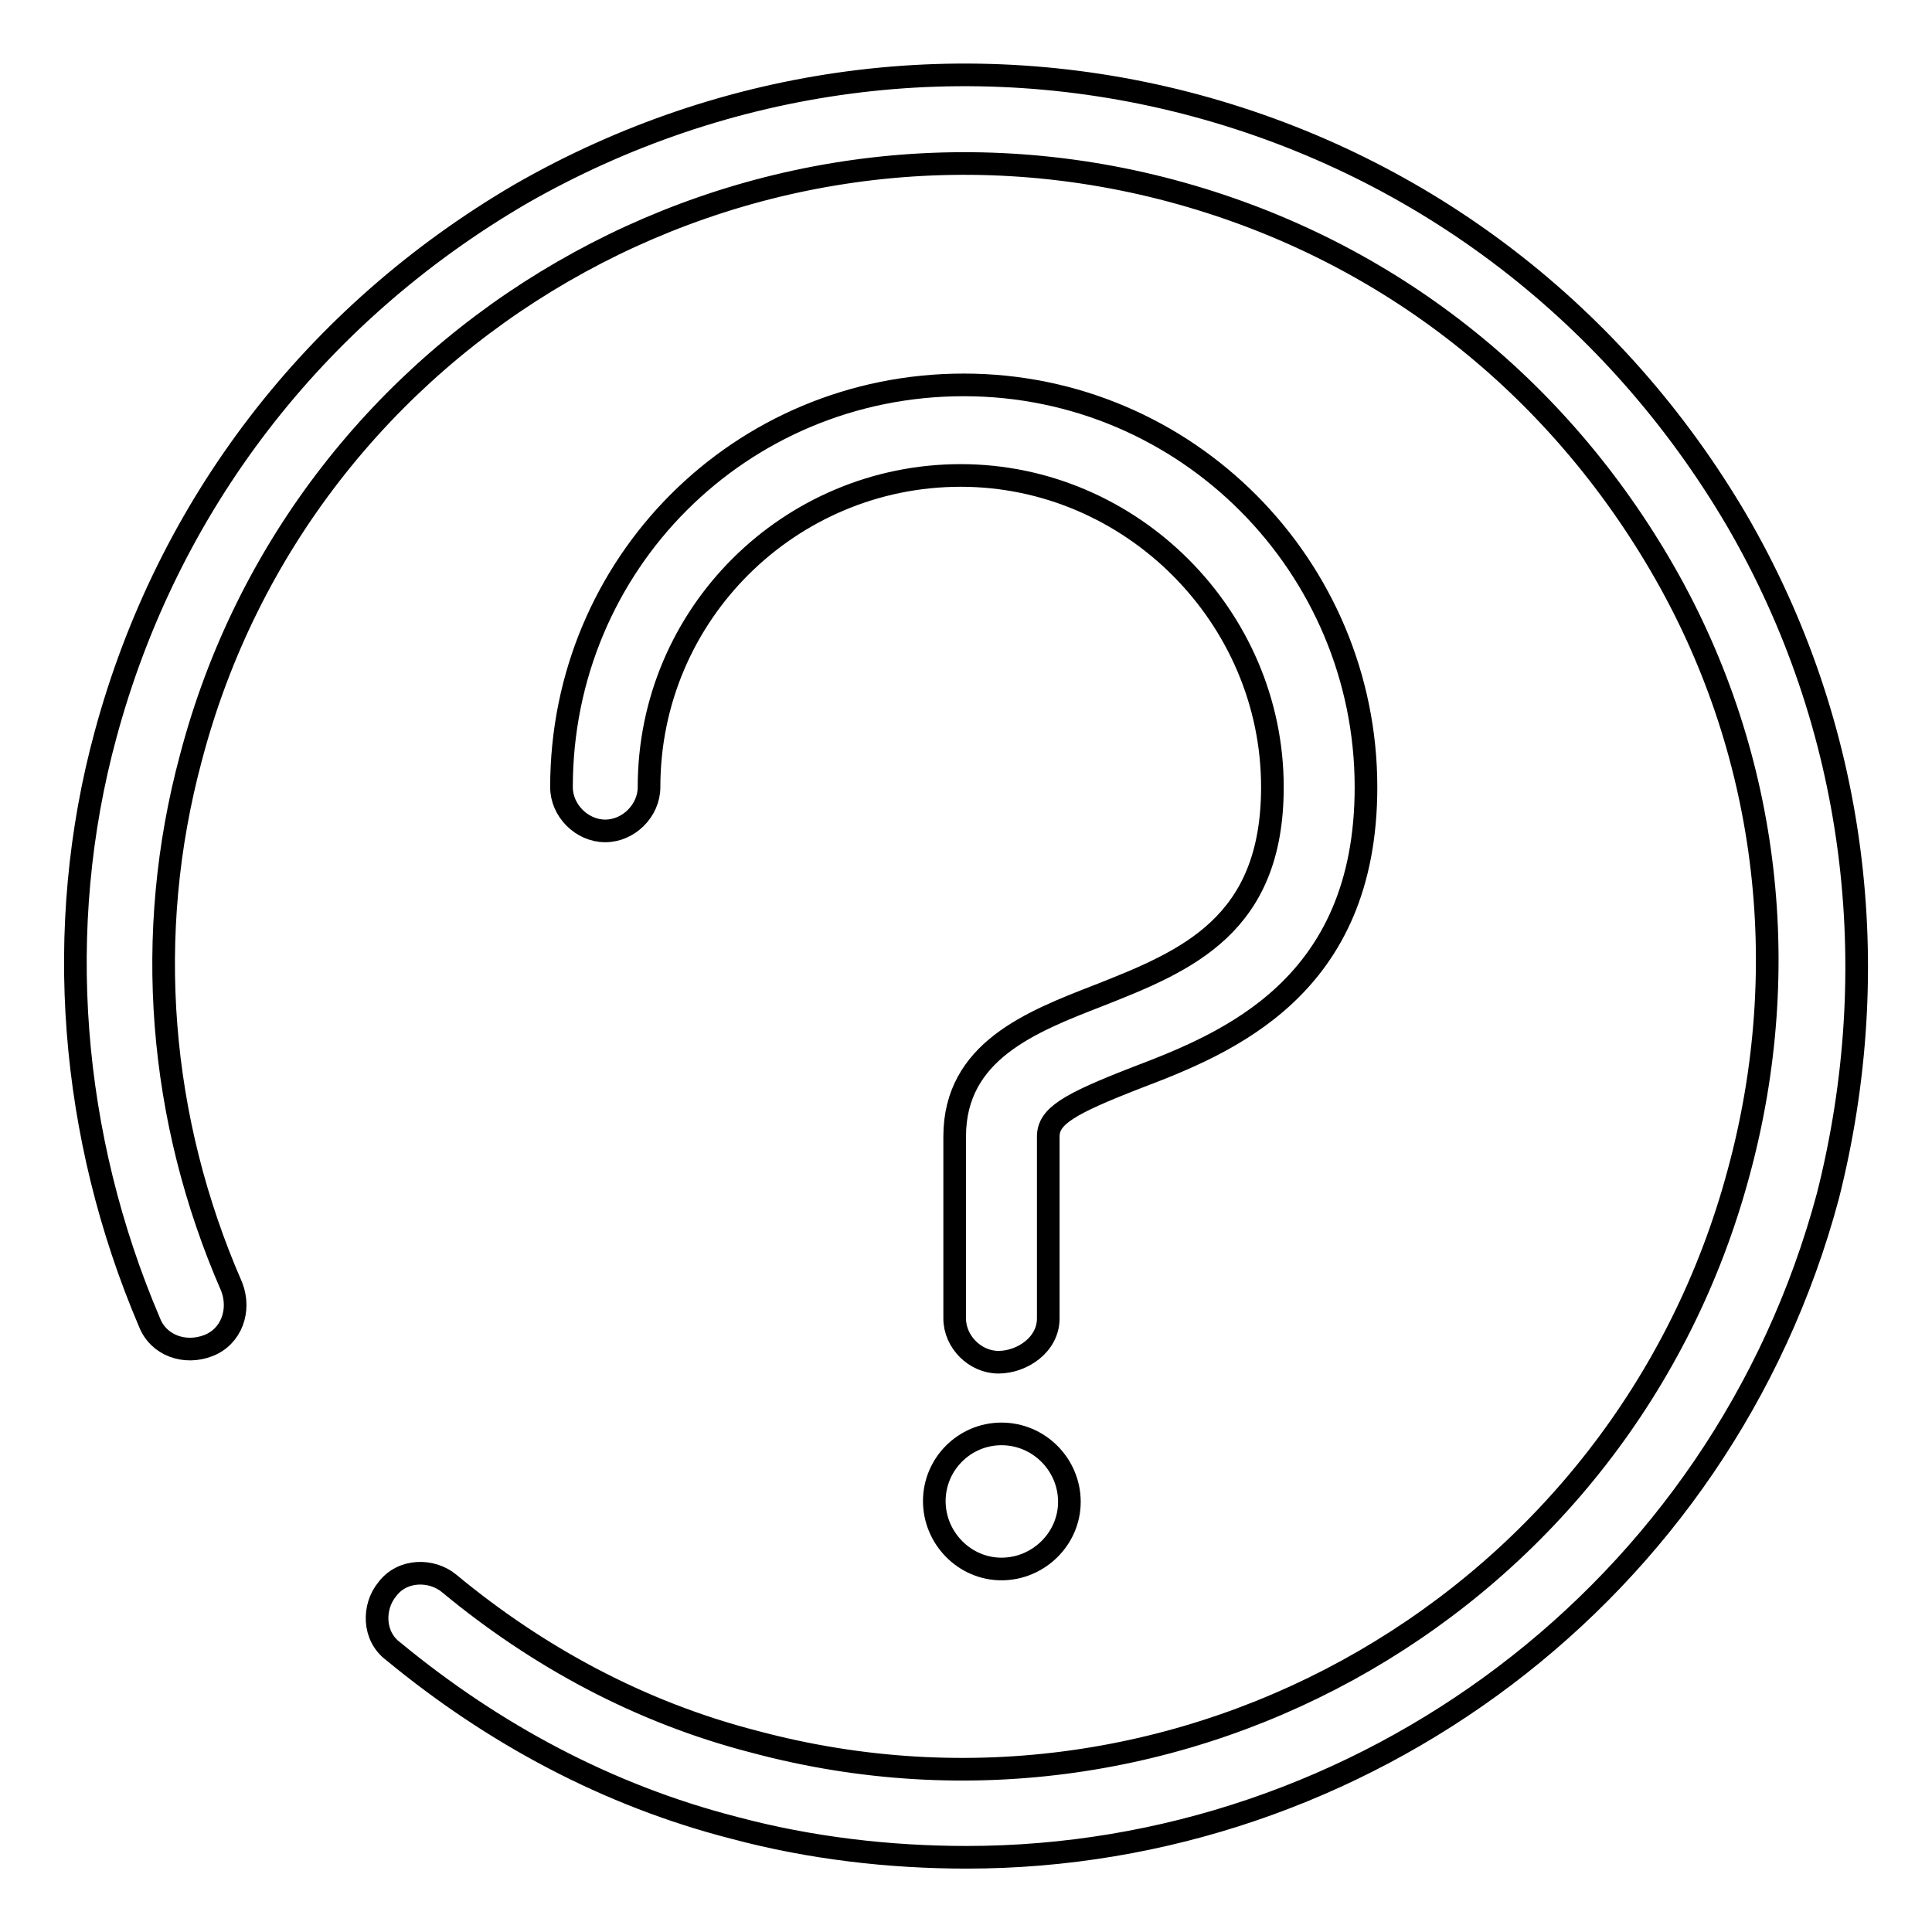
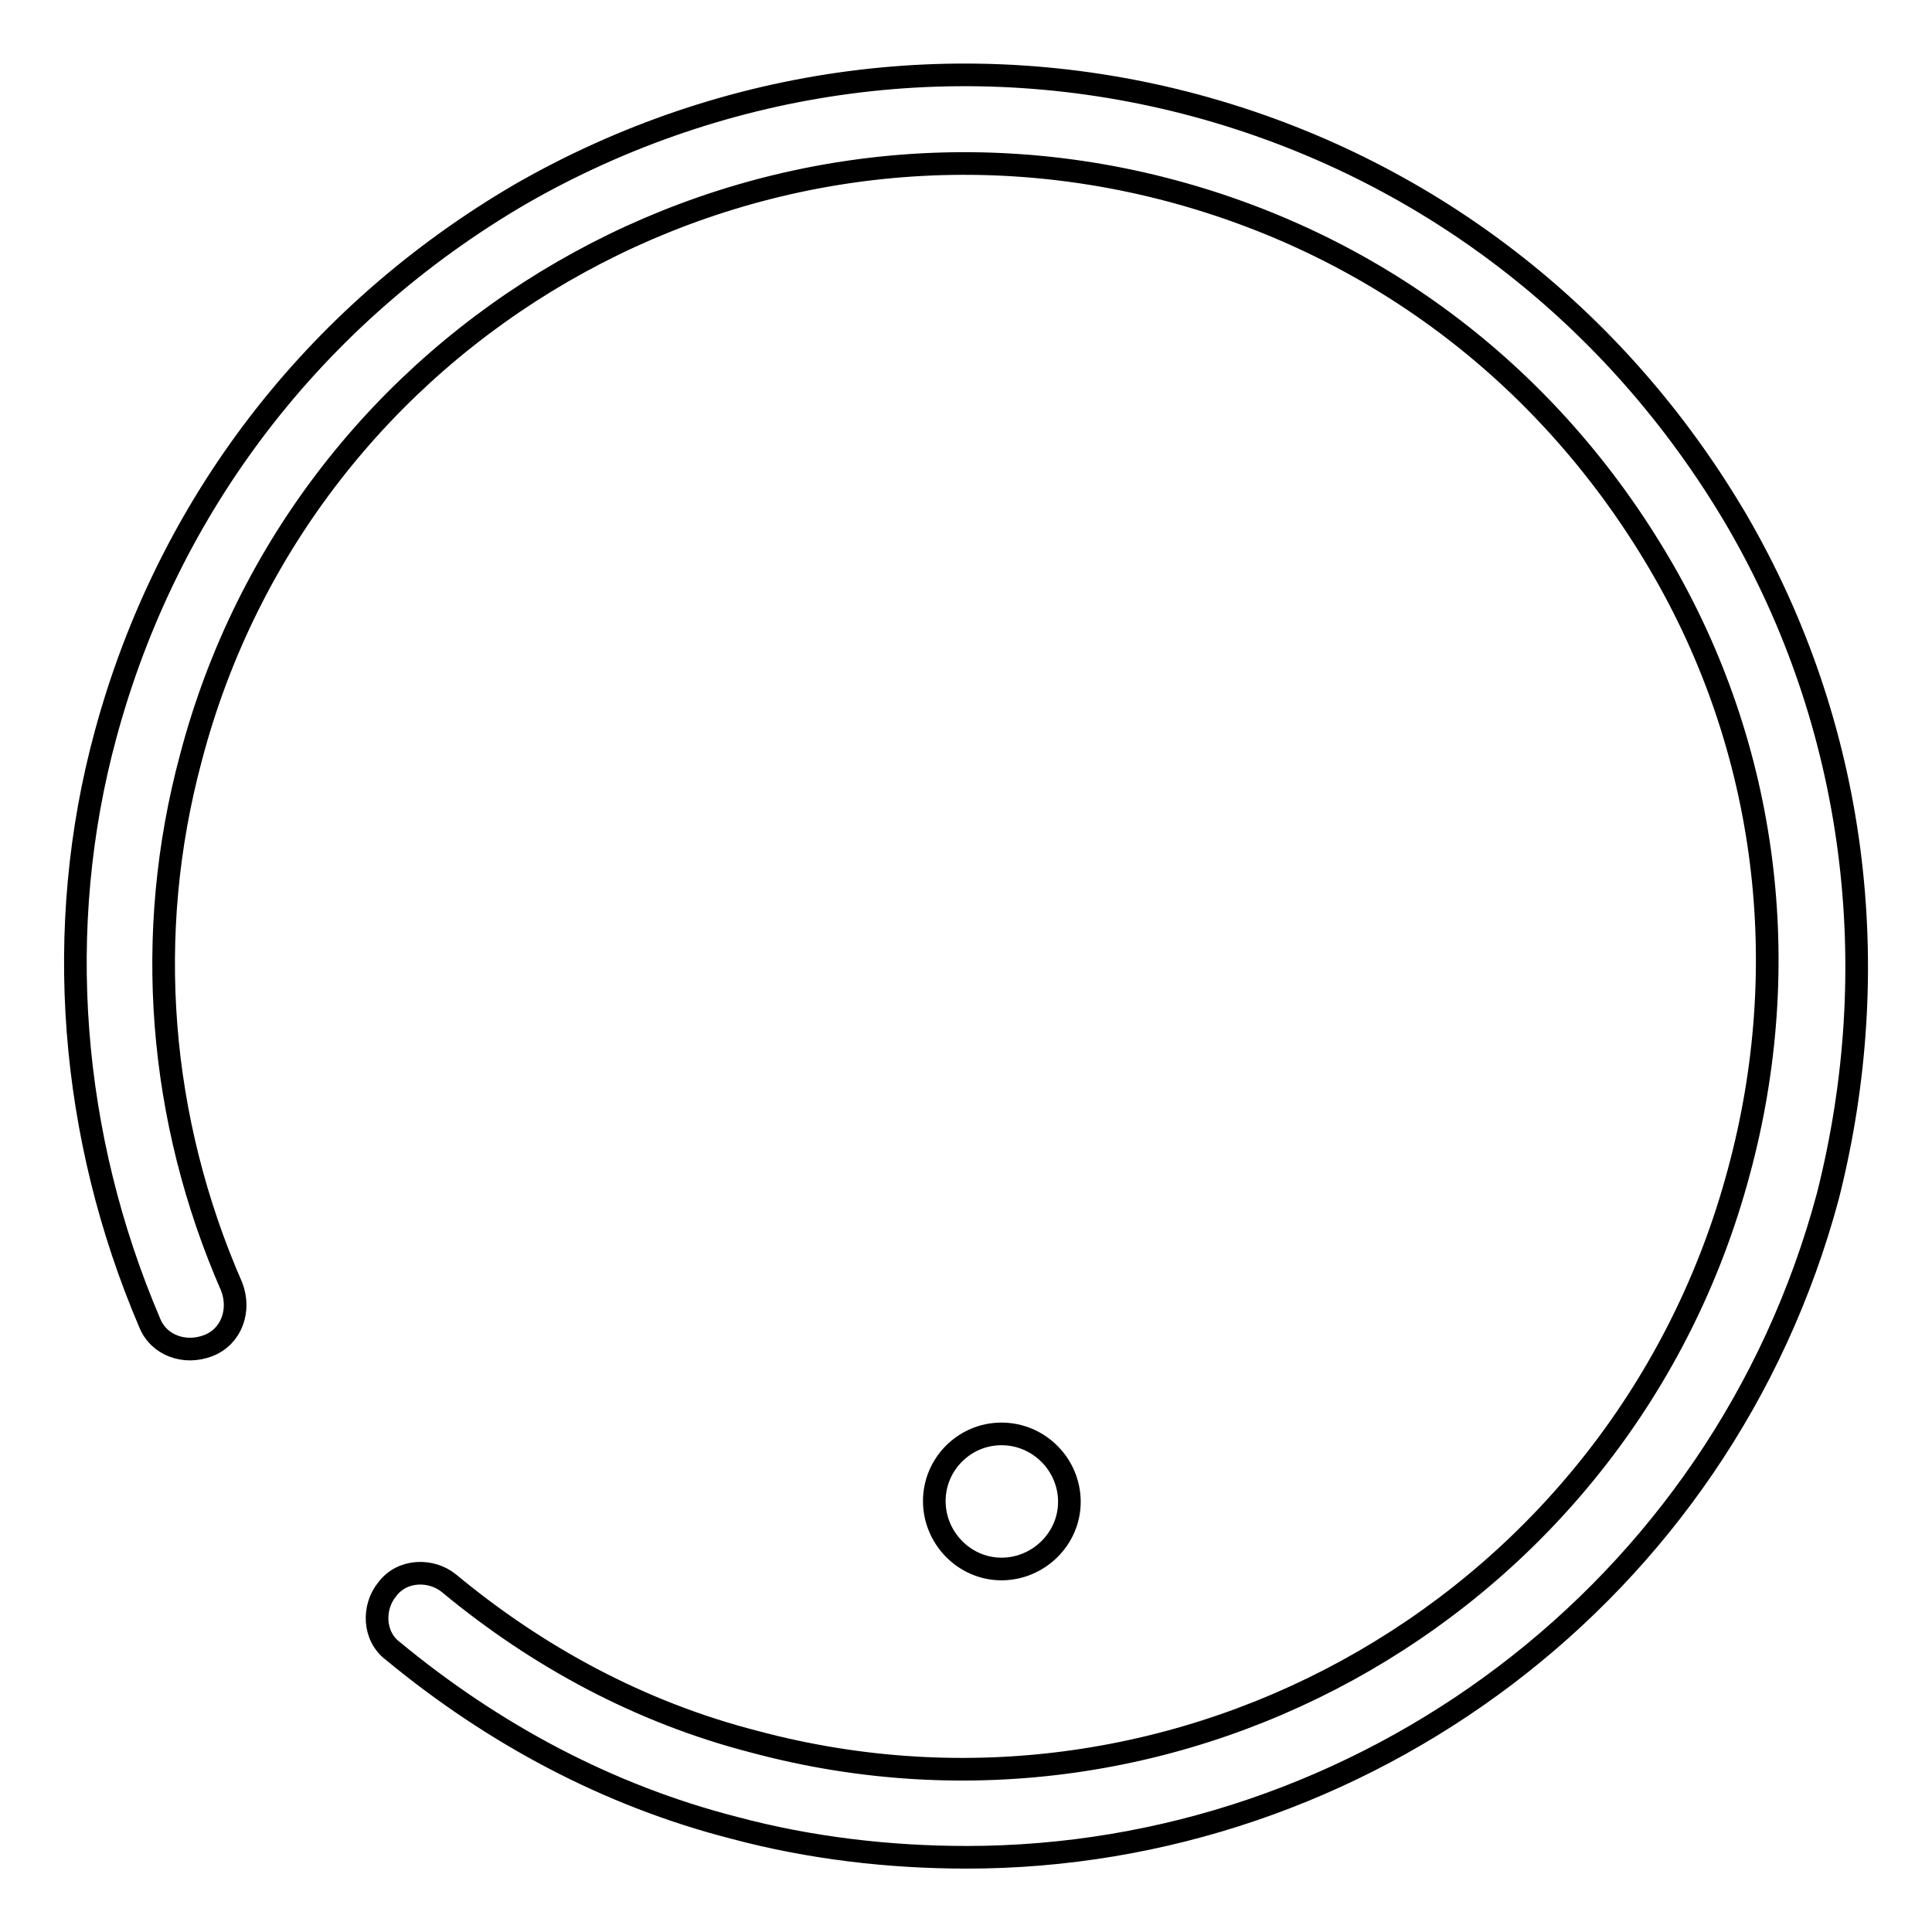
<svg xmlns="http://www.w3.org/2000/svg" version="1.1" x="0px" y="0px" viewBox="0 0 256 256" enable-background="new 0 0 256 256" xml:space="preserve">
  <g>
    <path stroke-width="3" fill-opacity="0" stroke="#000000" d="M123.8,198.9c0,4.9,4,9,8.9,9c4.9,0,9-4,9-8.9c0,0,0,0,0,0c0-4.9-4-9-9-9C127.8,190,123.8,194,123.8,198.9 L123.8,198.9z" />
-     <path stroke-width="3" fill-opacity="0" stroke="#000000" d="M181,104.3c0-29.2-23.7-53.3-53.3-53.3c-29.6,0-53.3,23.7-53.3,53.3c0,3.1,2.7,5.8,5.8,5.8 c3.1,0,5.8-2.7,5.8-5.8c0-23,18.7-41.3,41.3-41.3c22.6,0,41.3,18.7,41.3,41.3c0,18.3-11.3,23-23,27.6c-9,3.5-19.1,7.4-19.1,18.7 v24.1c0,3.1,2.7,5.8,5.8,5.8s6.6-2.3,6.6-5.8v-24.1c0-2.7,2.7-4.3,11.7-7.8C162.7,138.2,181,130.8,181,104.3z" />
    <path stroke-width="3" fill-opacity="0" stroke="#000000" d="M230.1,68.9c-16-27.2-41.3-46.7-71.6-54.9c-30.4-8.2-62.3-3.9-89.5,11.7C41.6,41.7,22.2,67,14,97.3 c-7,25.7-4.7,53.3,5.8,77.9c1.2,3.1,4.7,4.3,7.8,3.1c3.1-1.2,4.3-4.7,3.1-7.8c-9.7-22.2-11.7-46.7-5.4-70.1 c14.8-56.4,73.2-90.3,130-75.1c27.6,7.4,50.2,24.9,64.6,49.4c14.4,24.5,17.9,53.3,10.5,80.6c-15.2,56.8-73.6,90.7-130.4,75.5 c-15.2-3.9-28.8-11.3-40.5-21c-2.3-1.9-6.2-1.9-8.2,0.8c-1.9,2.3-1.9,6.2,0.8,8.2c13.2,10.9,28.4,19.1,45.2,23.4 c10.1,2.7,20.6,3.9,30.8,3.9c52.2,0,100-35,114.1-87.6C249.9,128.1,246,96.2,230.1,68.9z" />
  </g>
</svg>